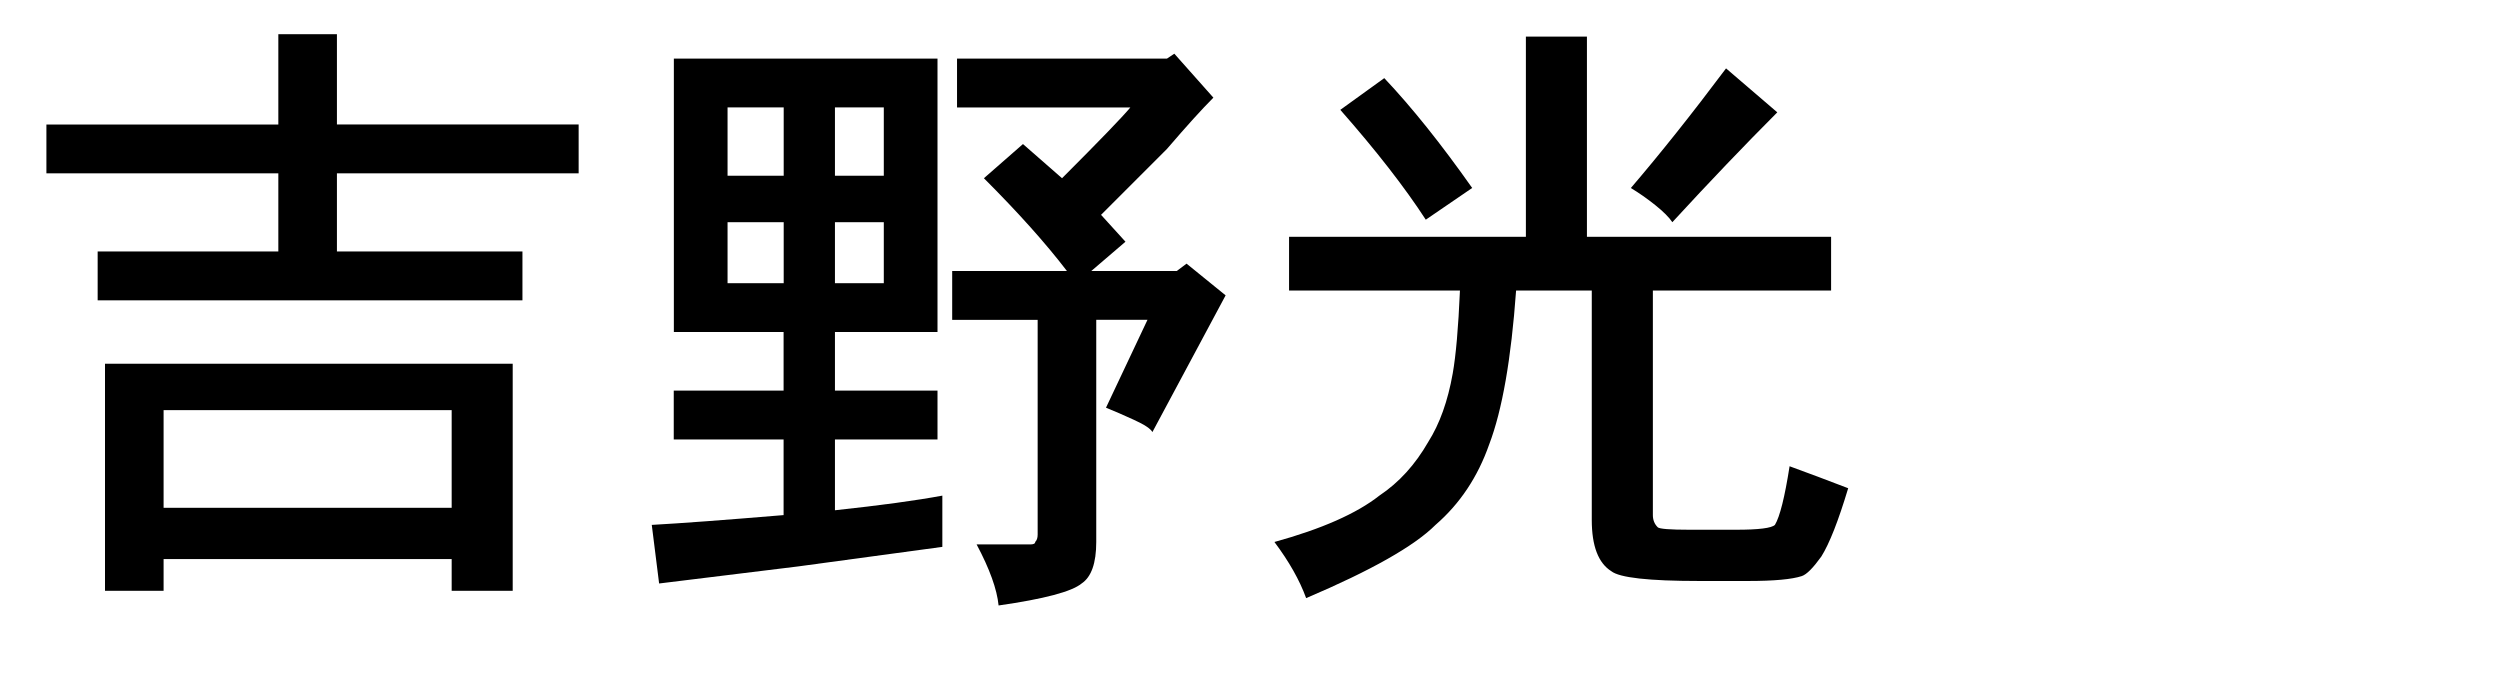
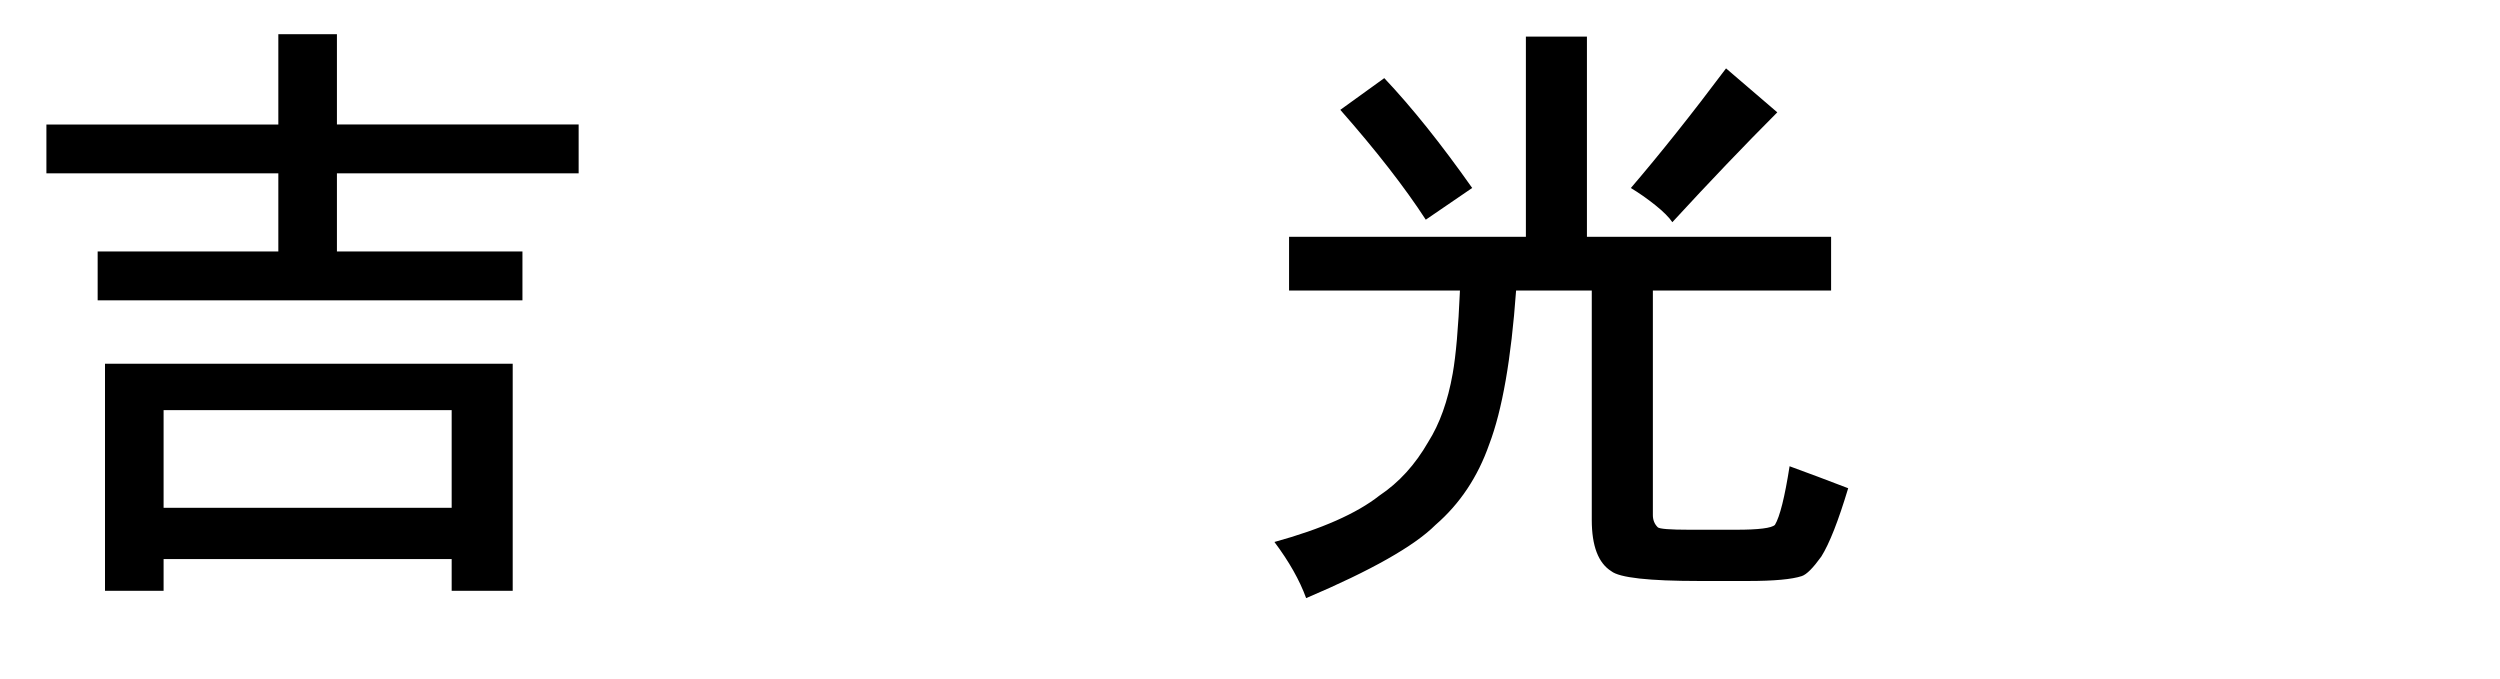
<svg xmlns="http://www.w3.org/2000/svg" version="1.1" id="レイヤー_1" x="0px" y="0px" width="48px" height="13.031px" viewBox="0 0 48 13.031" enable-background="new 0 0 48 13.031" xml:space="preserve">
  <g>
    <path d="M5.344,2.391V0.656h1.125v1.734h4.641v0.938H6.469v1.5h3.562v0.938H1.875V4.828h3.469v-1.5H0.891V2.391H5.344z    M2.016,11.344V6.984h7.828v4.359H8.672v-0.609H3.141v0.609H2.016z M8.672,9.75V7.875H3.141V9.75H8.672z" />
-     <path d="M12.938,6.375v-5.25H18v5.25h-1.969V7.5H18v0.938h-1.969v1.359c0.875-0.094,1.562-0.188,2.062-0.281V10.5l-2.766,0.375   l-2.672,0.328l-0.141-1.125c0.562-0.031,1.406-0.094,2.531-0.188V8.438h-2.109V7.5h2.109V6.375H12.938z M15.047,3.375V2.062h-1.078   v1.312H15.047z M15.047,5.438V4.266h-1.078v1.172H15.047z M16.969,3.375V2.062h-0.938v1.312H16.969z M16.969,5.438V4.266h-0.938   v1.172H16.969z M18.375,1.125h4.031l0.141-0.094l0.75,0.844c-0.219,0.219-0.516,0.547-0.891,0.984l-1.266,1.266l0.469,0.516   l-0.656,0.562h1.641l0.188-0.141l0.75,0.609l-1.406,2.625c-0.031-0.062-0.148-0.141-0.352-0.234   c-0.204-0.094-0.383-0.171-0.539-0.234l0.797-1.688h-0.984v4.266c0,0.406-0.094,0.672-0.281,0.797   c-0.188,0.156-0.719,0.297-1.594,0.422c-0.031-0.312-0.172-0.703-0.422-1.172h1.031c0.062,0,0.094-0.016,0.094-0.047   c0.031-0.031,0.047-0.078,0.047-0.141V6.141h-1.641V5.203h2.203c-0.406-0.531-0.938-1.125-1.594-1.781l0.75-0.656l0.75,0.656   c0.719-0.719,1.156-1.172,1.312-1.359h-3.328V1.125z" />
    <path d="M29.297,4.547V0.703h1.172v3.844h4.688v1.031h-3.422v4.312c0,0.094,0.031,0.172,0.094,0.234   c0.031,0.031,0.234,0.047,0.609,0.047h0.891c0.438,0,0.687-0.031,0.75-0.094c0.094-0.156,0.188-0.531,0.281-1.125   c0.344,0.125,0.719,0.266,1.125,0.422c-0.188,0.625-0.359,1.062-0.516,1.312c-0.157,0.218-0.281,0.344-0.375,0.375   c-0.188,0.062-0.532,0.094-1.031,0.094h-0.938c-0.969,0-1.531-0.063-1.688-0.188c-0.25-0.157-0.375-0.485-0.375-0.984V5.578h-1.453   c-0.094,1.312-0.266,2.297-0.516,2.953c-0.219,0.625-0.562,1.141-1.031,1.547c-0.406,0.406-1.235,0.875-2.484,1.406   c-0.125-0.344-0.328-0.703-0.609-1.078c0.906-0.25,1.578-0.546,2.016-0.891c0.375-0.25,0.687-0.593,0.938-1.031   c0.218-0.344,0.375-0.781,0.469-1.312C27.953,6.828,28,6.297,28.031,5.578H24.75V4.547H29.297z M28.266,3.609l-0.891,0.609   c-0.406-0.625-0.954-1.328-1.641-2.109L26.578,1.5C27.109,2.062,27.672,2.766,28.266,3.609z M32.109,4.266   c-0.063-0.094-0.172-0.203-0.328-0.328c-0.157-0.125-0.312-0.234-0.469-0.328c0.562-0.656,1.172-1.422,1.828-2.297l0.984,0.844   C33.5,2.782,32.828,3.485,32.109,4.266z" />
  </g>
</svg>